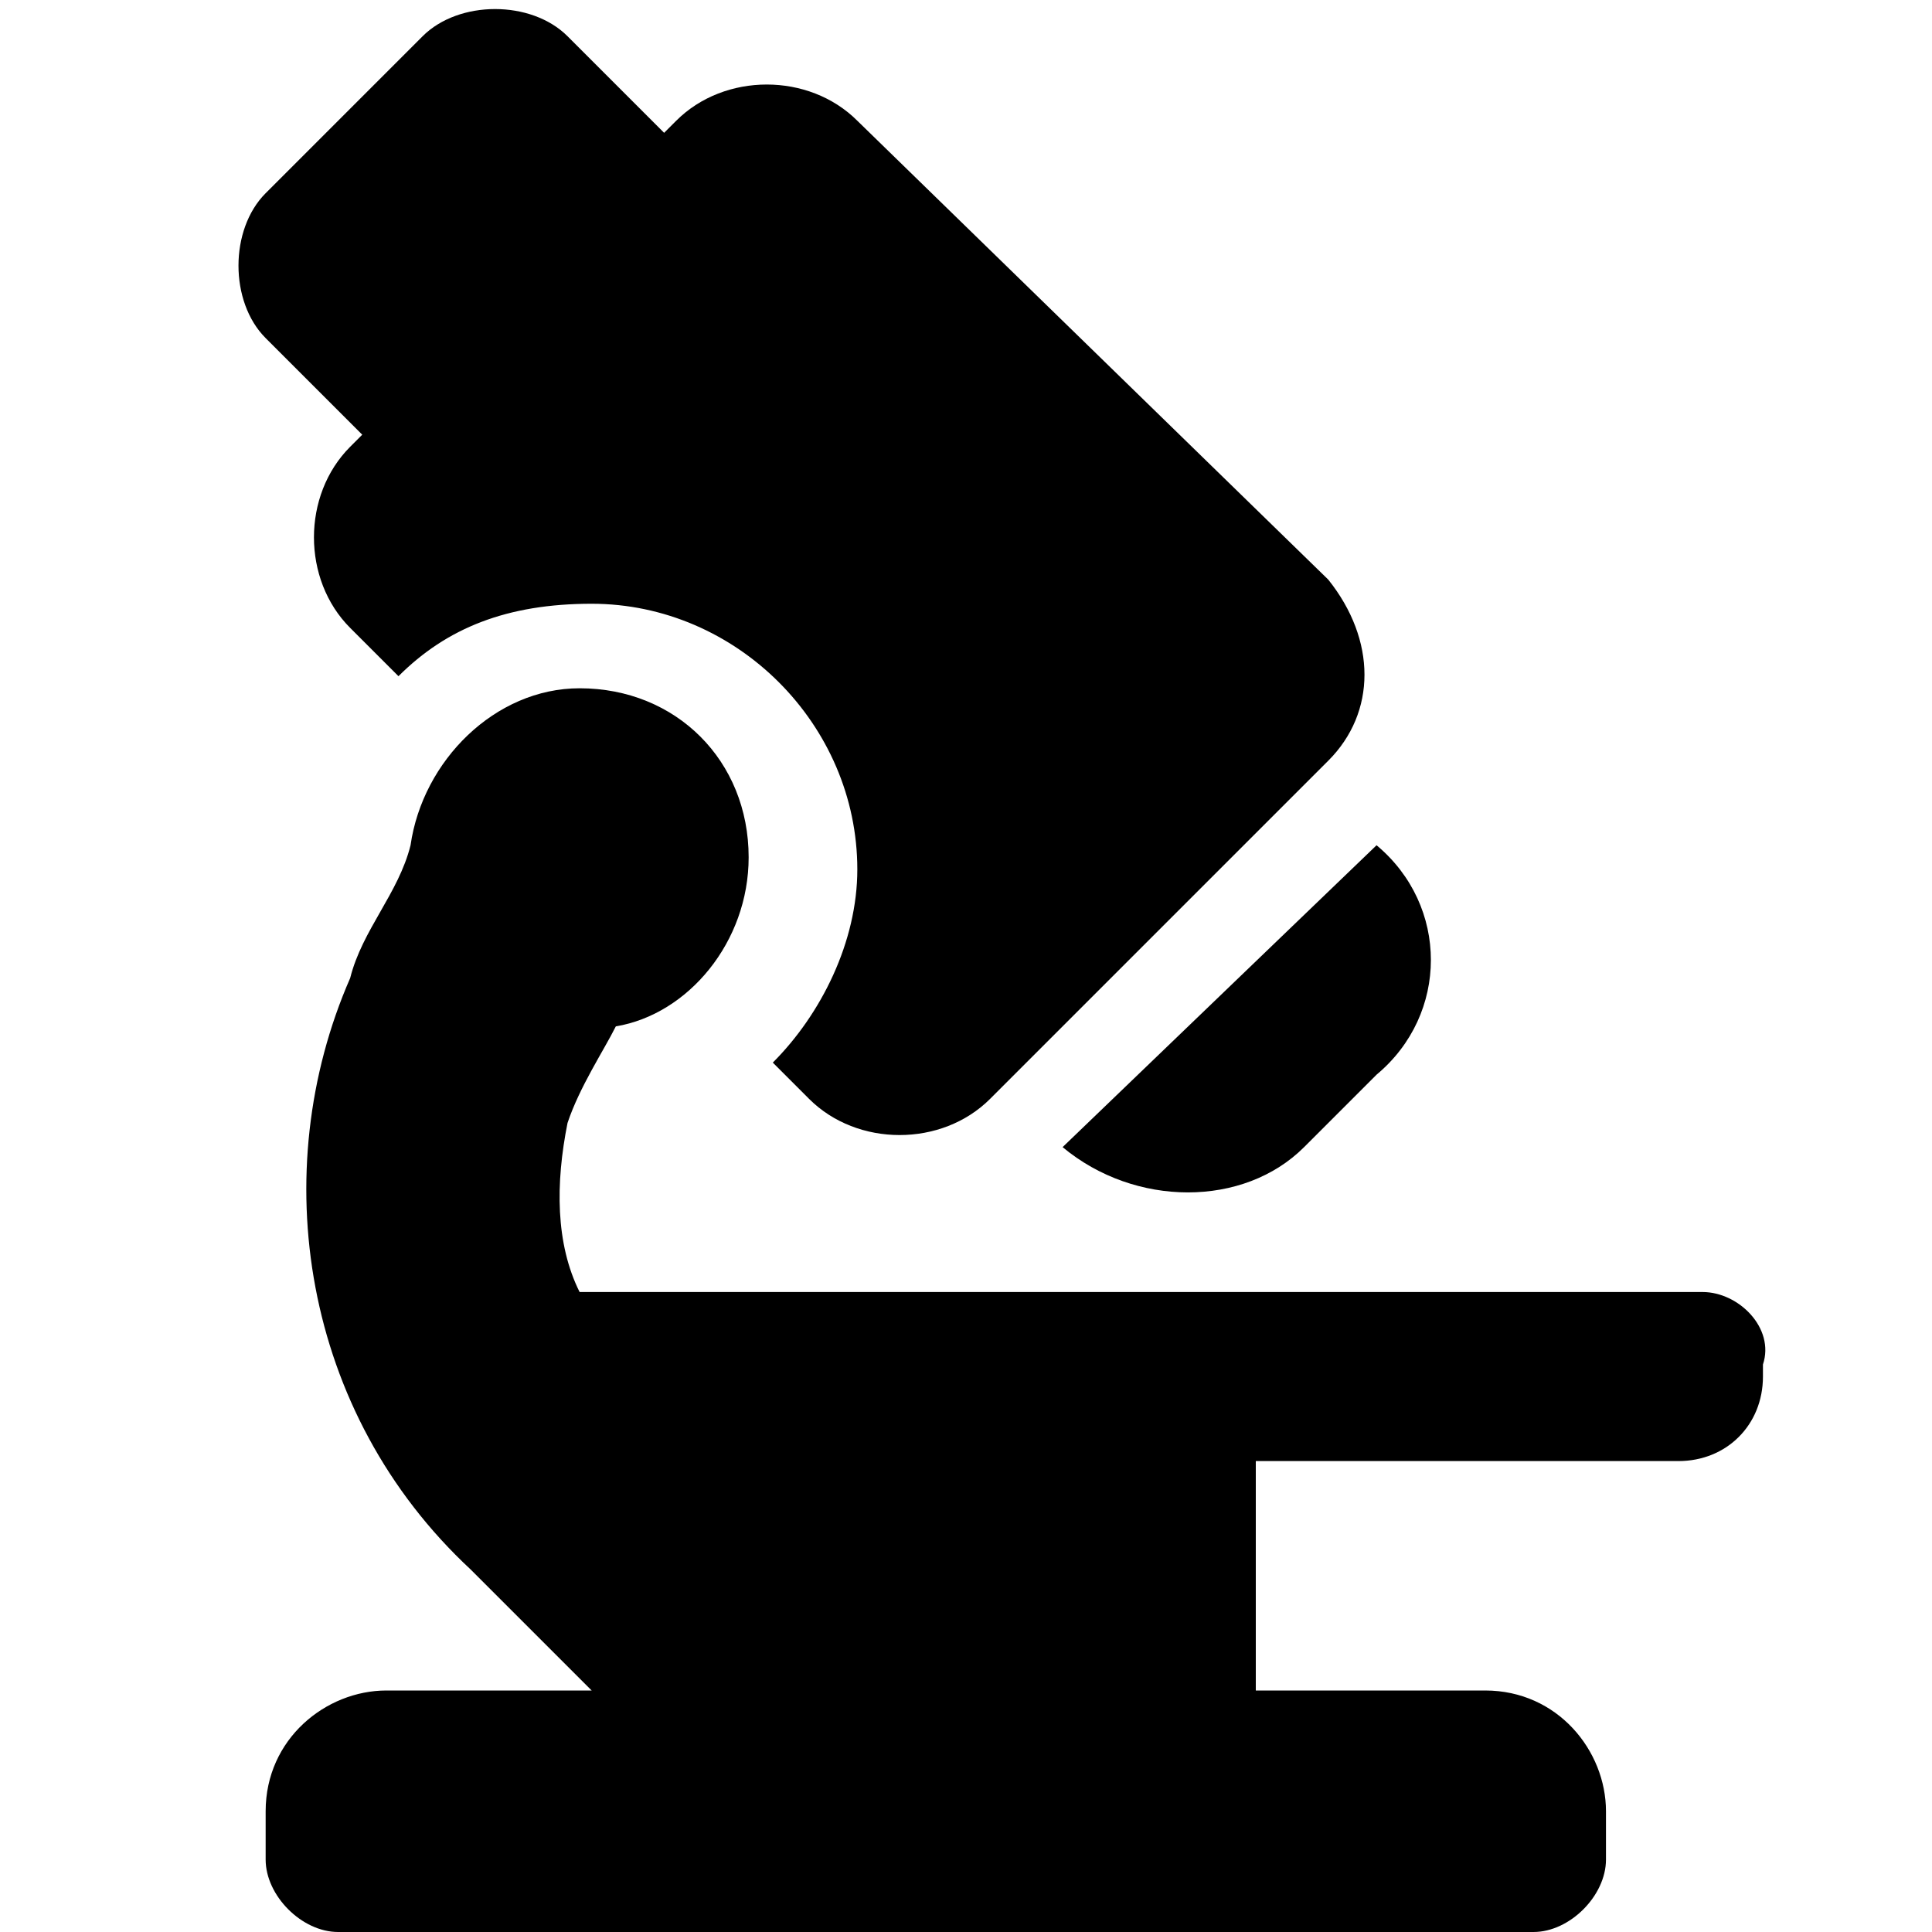
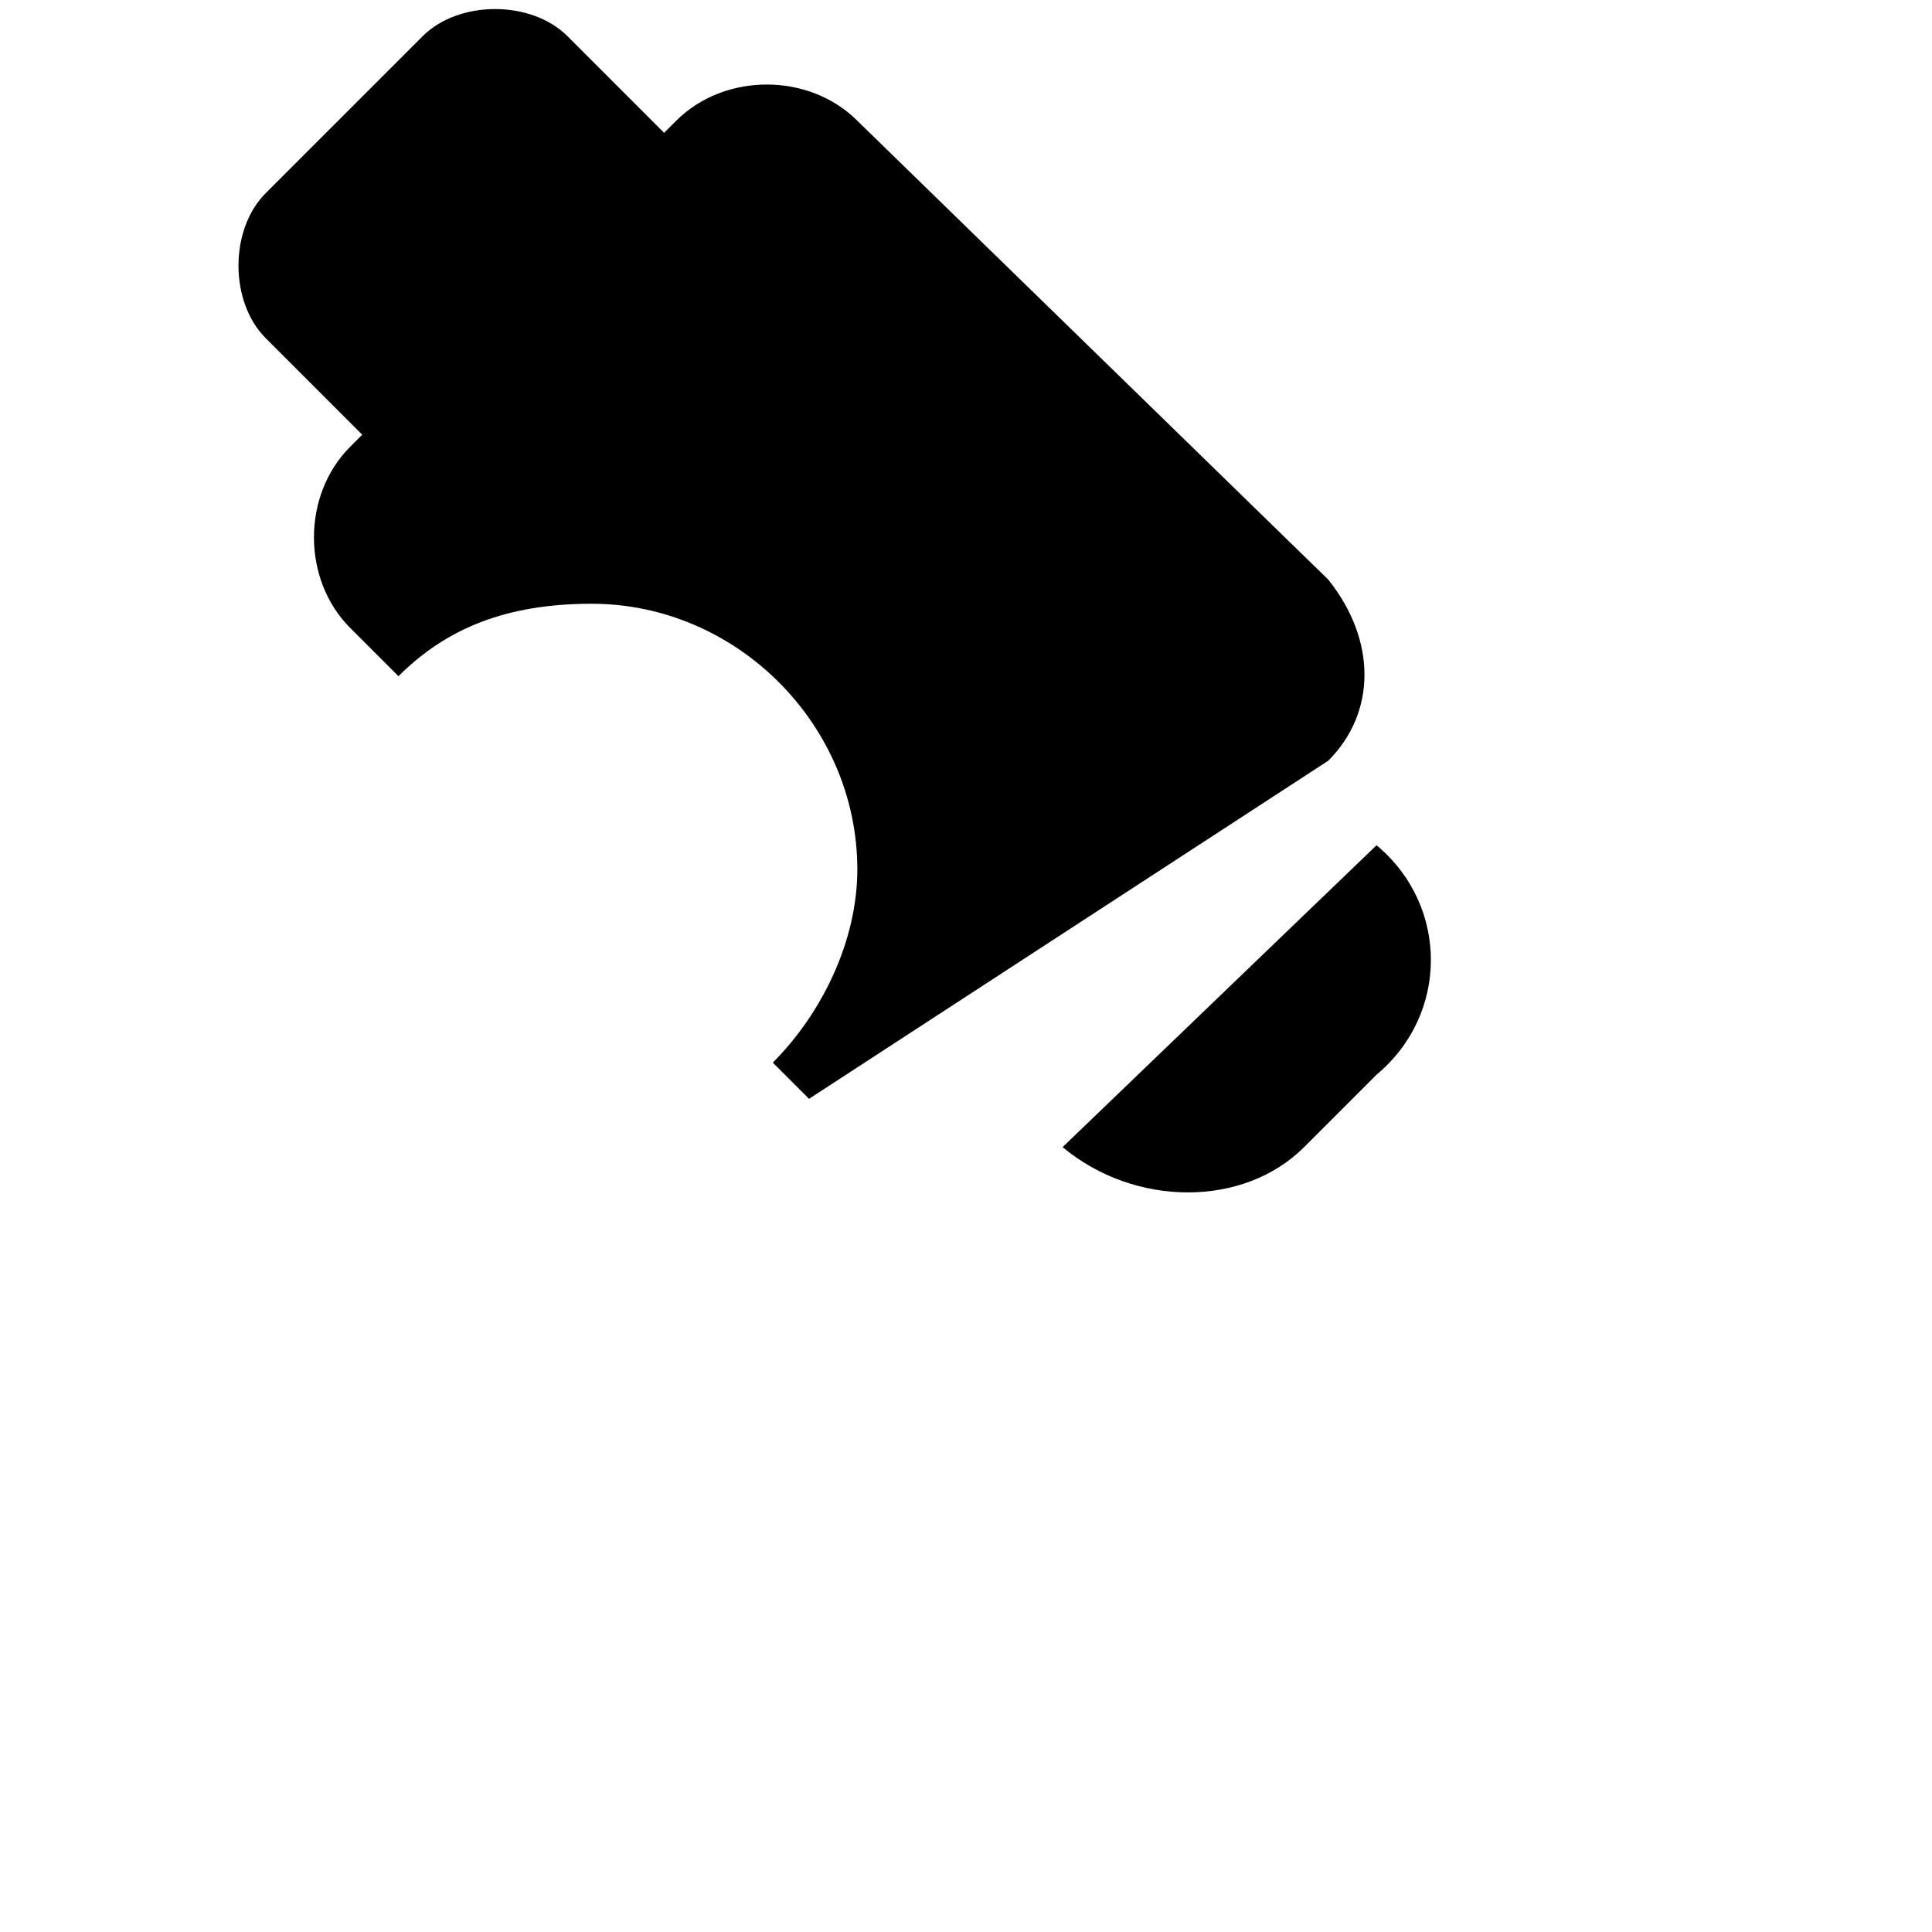
<svg xmlns="http://www.w3.org/2000/svg" version="1.1" id="Layer_1" x="0px" y="0px" width="16px" height="16px" viewBox="0 0 16 16" style="enable-background:new 0 0 16 16;" xml:space="preserve">
  <path d="M11.4,8.9l-0.6,0.6c-0.5,0.5-1.4,0.5-2,0l0,0L11.4,7l0,0C12,7.5,12,8.4,11.4,8.9z" />
-   <path d="M11,4.8L7.1,1C6.7,0.6,6,0.6,5.6,1L5.5,1.1L4.7,0.3c-0.3-0.3-0.9-0.3-1.2,0L2.2,1.6c-0.3,0.3-0.3,0.9,0,1.2L3,3.6L2.9,3.7  c-0.4,0.4-0.4,1.1,0,1.5l0.4,0.4C3.7,5.2,4.2,5,4.9,5c1.2,0,2.2,1,2.2,2.2c0,0.6-0.3,1.2-0.7,1.6l0.3,0.3c0.4,0.4,1.1,0.4,1.5,0  L11,6.3C11.4,5.9,11.4,5.3,11,4.8z" />
-   <path d="M14.1,10.7H4.8c-0.2-0.4-0.2-0.9-0.1-1.4c0.1-0.3,0.3-0.6,0.4-0.8c0.6-0.1,1.1-0.7,1.1-1.4c0-0.8-0.6-1.4-1.4-1.4  c-0.7,0-1.3,0.6-1.4,1.3C3.3,7.4,3,7.7,2.9,8.1c-0.7,1.6-0.4,3.6,1,4.9l1,1H3.2c-0.5,0-1,0.4-1,1v0.4c0,0.3,0.3,0.6,0.6,0.6h9.9  c0.3,0,0.6-0.3,0.6-0.6V15c0-0.5-0.4-1-1-1h-1.9v-1.9h3.5c0.4,0,0.7-0.3,0.7-0.7v-0.1C14.7,11,14.4,10.7,14.1,10.7z" />
+   <path d="M11,4.8L7.1,1C6.7,0.6,6,0.6,5.6,1L5.5,1.1L4.7,0.3c-0.3-0.3-0.9-0.3-1.2,0L2.2,1.6c-0.3,0.3-0.3,0.9,0,1.2L3,3.6L2.9,3.7  c-0.4,0.4-0.4,1.1,0,1.5l0.4,0.4C3.7,5.2,4.2,5,4.9,5c1.2,0,2.2,1,2.2,2.2c0,0.6-0.3,1.2-0.7,1.6l0.3,0.3L11,6.3C11.4,5.9,11.4,5.3,11,4.8z" />
</svg>